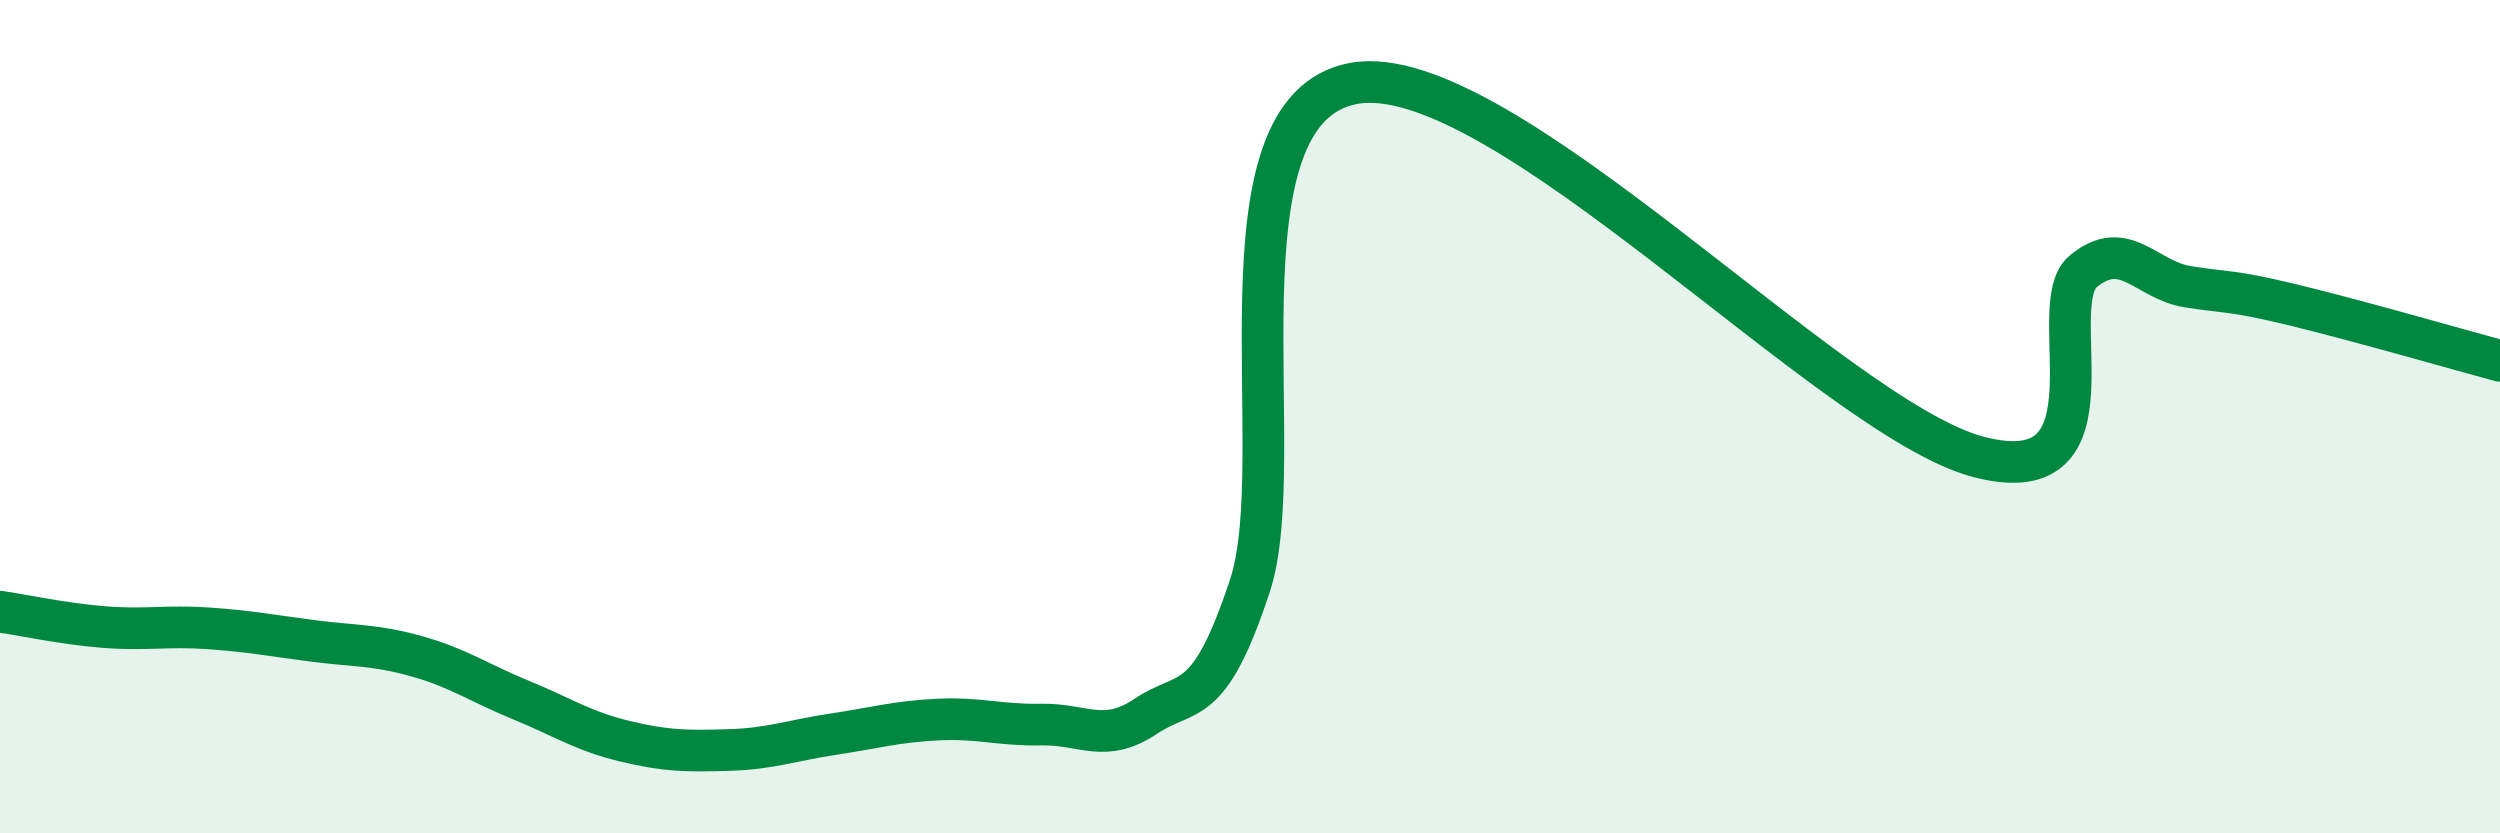
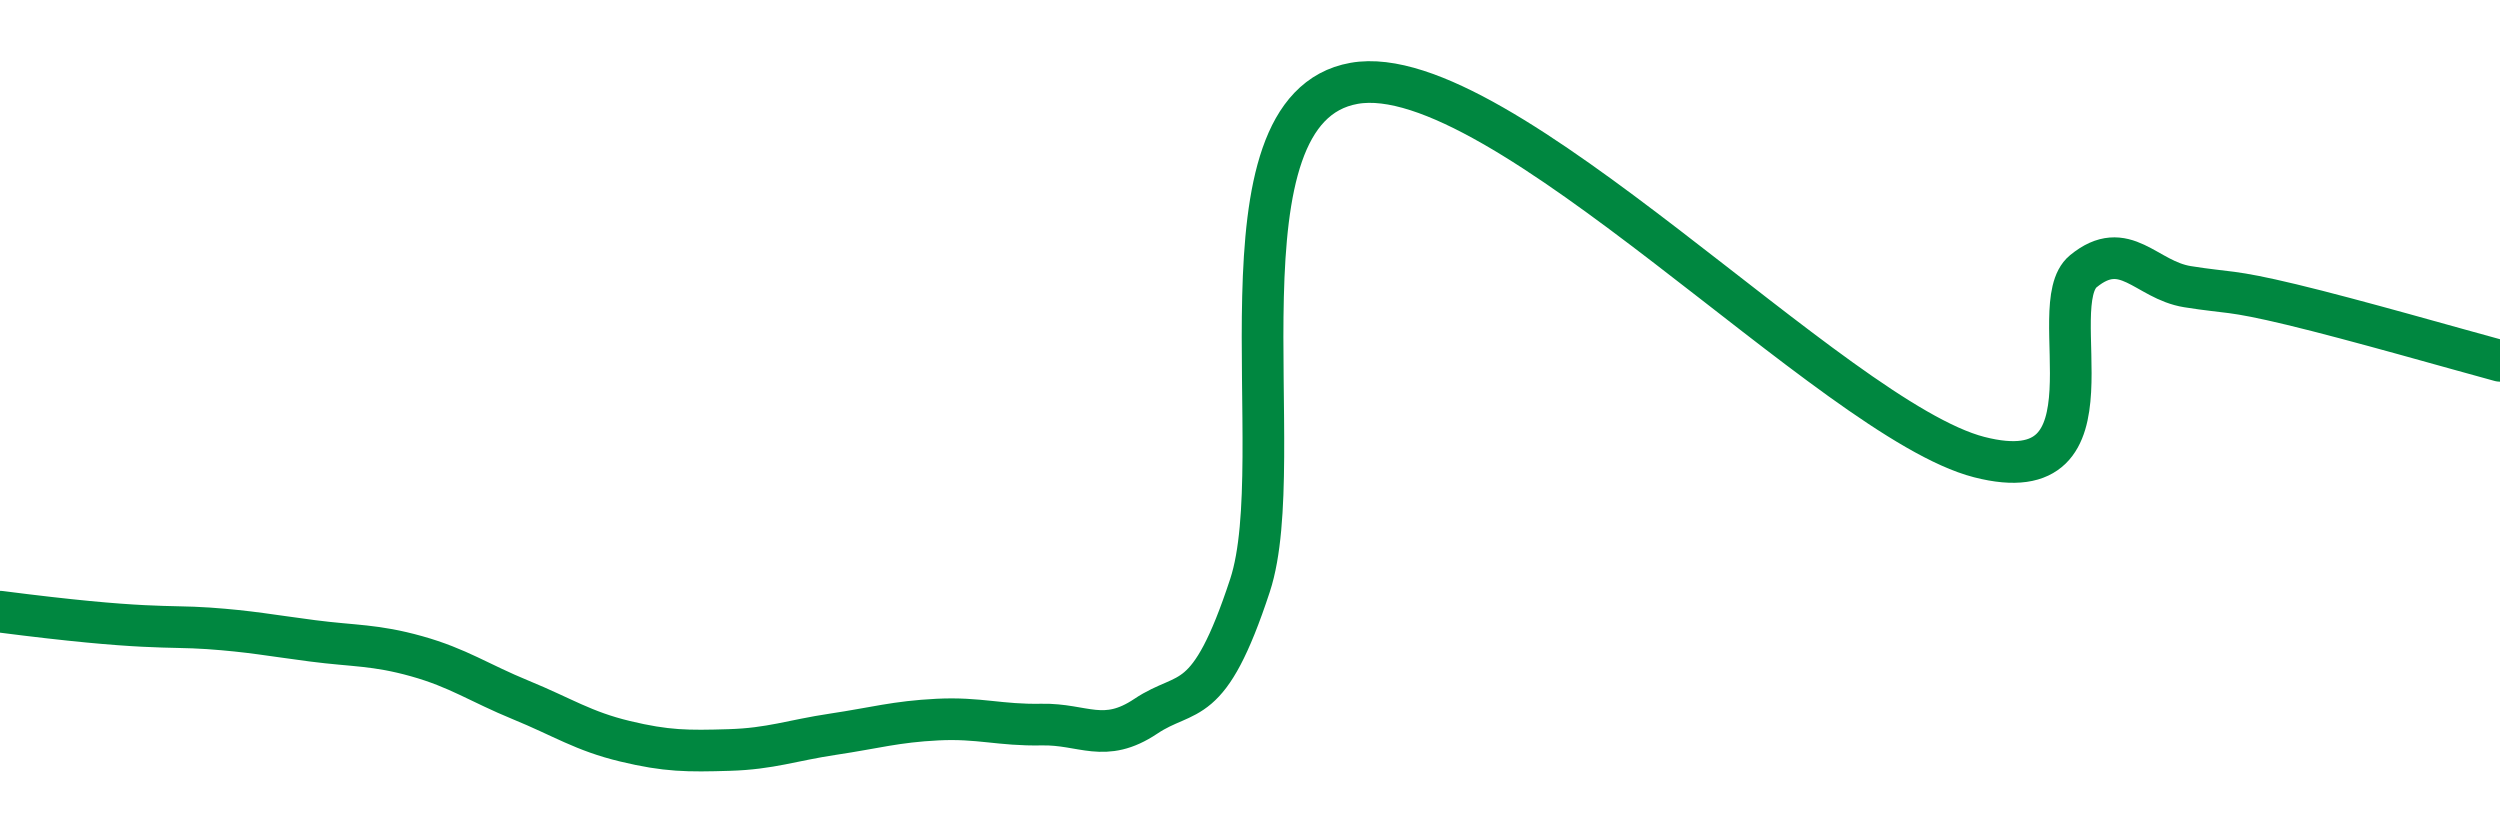
<svg xmlns="http://www.w3.org/2000/svg" width="60" height="20" viewBox="0 0 60 20">
-   <path d="M 0,14.68 C 0.5,14.75 1.5,14.97 2.5,15.05 C 3.5,15.13 4,15.01 5,15.08 C 6,15.15 6.5,15.25 7.5,15.38 C 8.5,15.51 9,15.47 10,15.75 C 11,16.03 11.5,16.39 12.5,16.8 C 13.5,17.21 14,17.55 15,17.79 C 16,18.03 16.5,18.03 17.5,18 C 18.5,17.97 19,17.77 20,17.62 C 21,17.47 21.5,17.32 22.5,17.27 C 23.5,17.22 24,17.41 25,17.39 C 26,17.37 26.5,17.86 27.5,17.19 C 28.5,16.52 29,17.09 30,14.05 C 31,11.01 29,2.62 32.5,2 C 36,1.38 44,10.07 47.5,10.97 C 51,11.87 49,7.33 50,6.51 C 51,5.69 51.5,6.72 52.5,6.88 C 53.5,7.04 53.5,6.95 55,7.31 C 56.5,7.67 59,8.39 60,8.66L60 20L0 20Z" fill="#008740" opacity="0.1" stroke-linecap="round" stroke-linejoin="round" />
-   <path d="M 0,14.68 C 0.5,14.75 1.5,14.97 2.5,15.05 C 3.5,15.13 4,15.01 5,15.08 C 6,15.15 6.5,15.25 7.5,15.38 C 8.5,15.51 9,15.47 10,15.75 C 11,16.03 11.5,16.39 12.5,16.8 C 13.5,17.21 14,17.55 15,17.79 C 16,18.03 16.5,18.03 17.5,18 C 18.5,17.97 19,17.77 20,17.62 C 21,17.47 21.5,17.32 22.5,17.27 C 23.5,17.22 24,17.41 25,17.39 C 26,17.37 26.5,17.86 27.5,17.19 C 28.5,16.52 29,17.09 30,14.05 C 31,11.01 29,2.62 32.5,2 C 36,1.38 44,10.07 47.5,10.97 C 51,11.87 49,7.33 50,6.51 C 51,5.69 51.5,6.72 52.5,6.88 C 53.5,7.04 53.5,6.95 55,7.31 C 56.5,7.67 59,8.39 60,8.66" stroke="#008740" stroke-width="1" fill="none" stroke-linecap="round" stroke-linejoin="round" />
+   <path d="M 0,14.68 C 3.5,15.13 4,15.01 5,15.08 C 6,15.15 6.5,15.25 7.5,15.38 C 8.5,15.51 9,15.47 10,15.75 C 11,16.03 11.5,16.39 12.5,16.8 C 13.5,17.21 14,17.55 15,17.79 C 16,18.03 16.5,18.03 17.5,18 C 18.5,17.97 19,17.77 20,17.62 C 21,17.47 21.5,17.32 22.5,17.27 C 23.5,17.22 24,17.41 25,17.39 C 26,17.37 26.5,17.86 27.5,17.19 C 28.5,16.52 29,17.09 30,14.05 C 31,11.01 29,2.62 32.5,2 C 36,1.38 44,10.07 47.5,10.97 C 51,11.87 49,7.33 50,6.51 C 51,5.69 51.5,6.72 52.5,6.88 C 53.5,7.04 53.5,6.95 55,7.31 C 56.5,7.67 59,8.39 60,8.66" stroke="#008740" stroke-width="1" fill="none" stroke-linecap="round" stroke-linejoin="round" />
</svg>